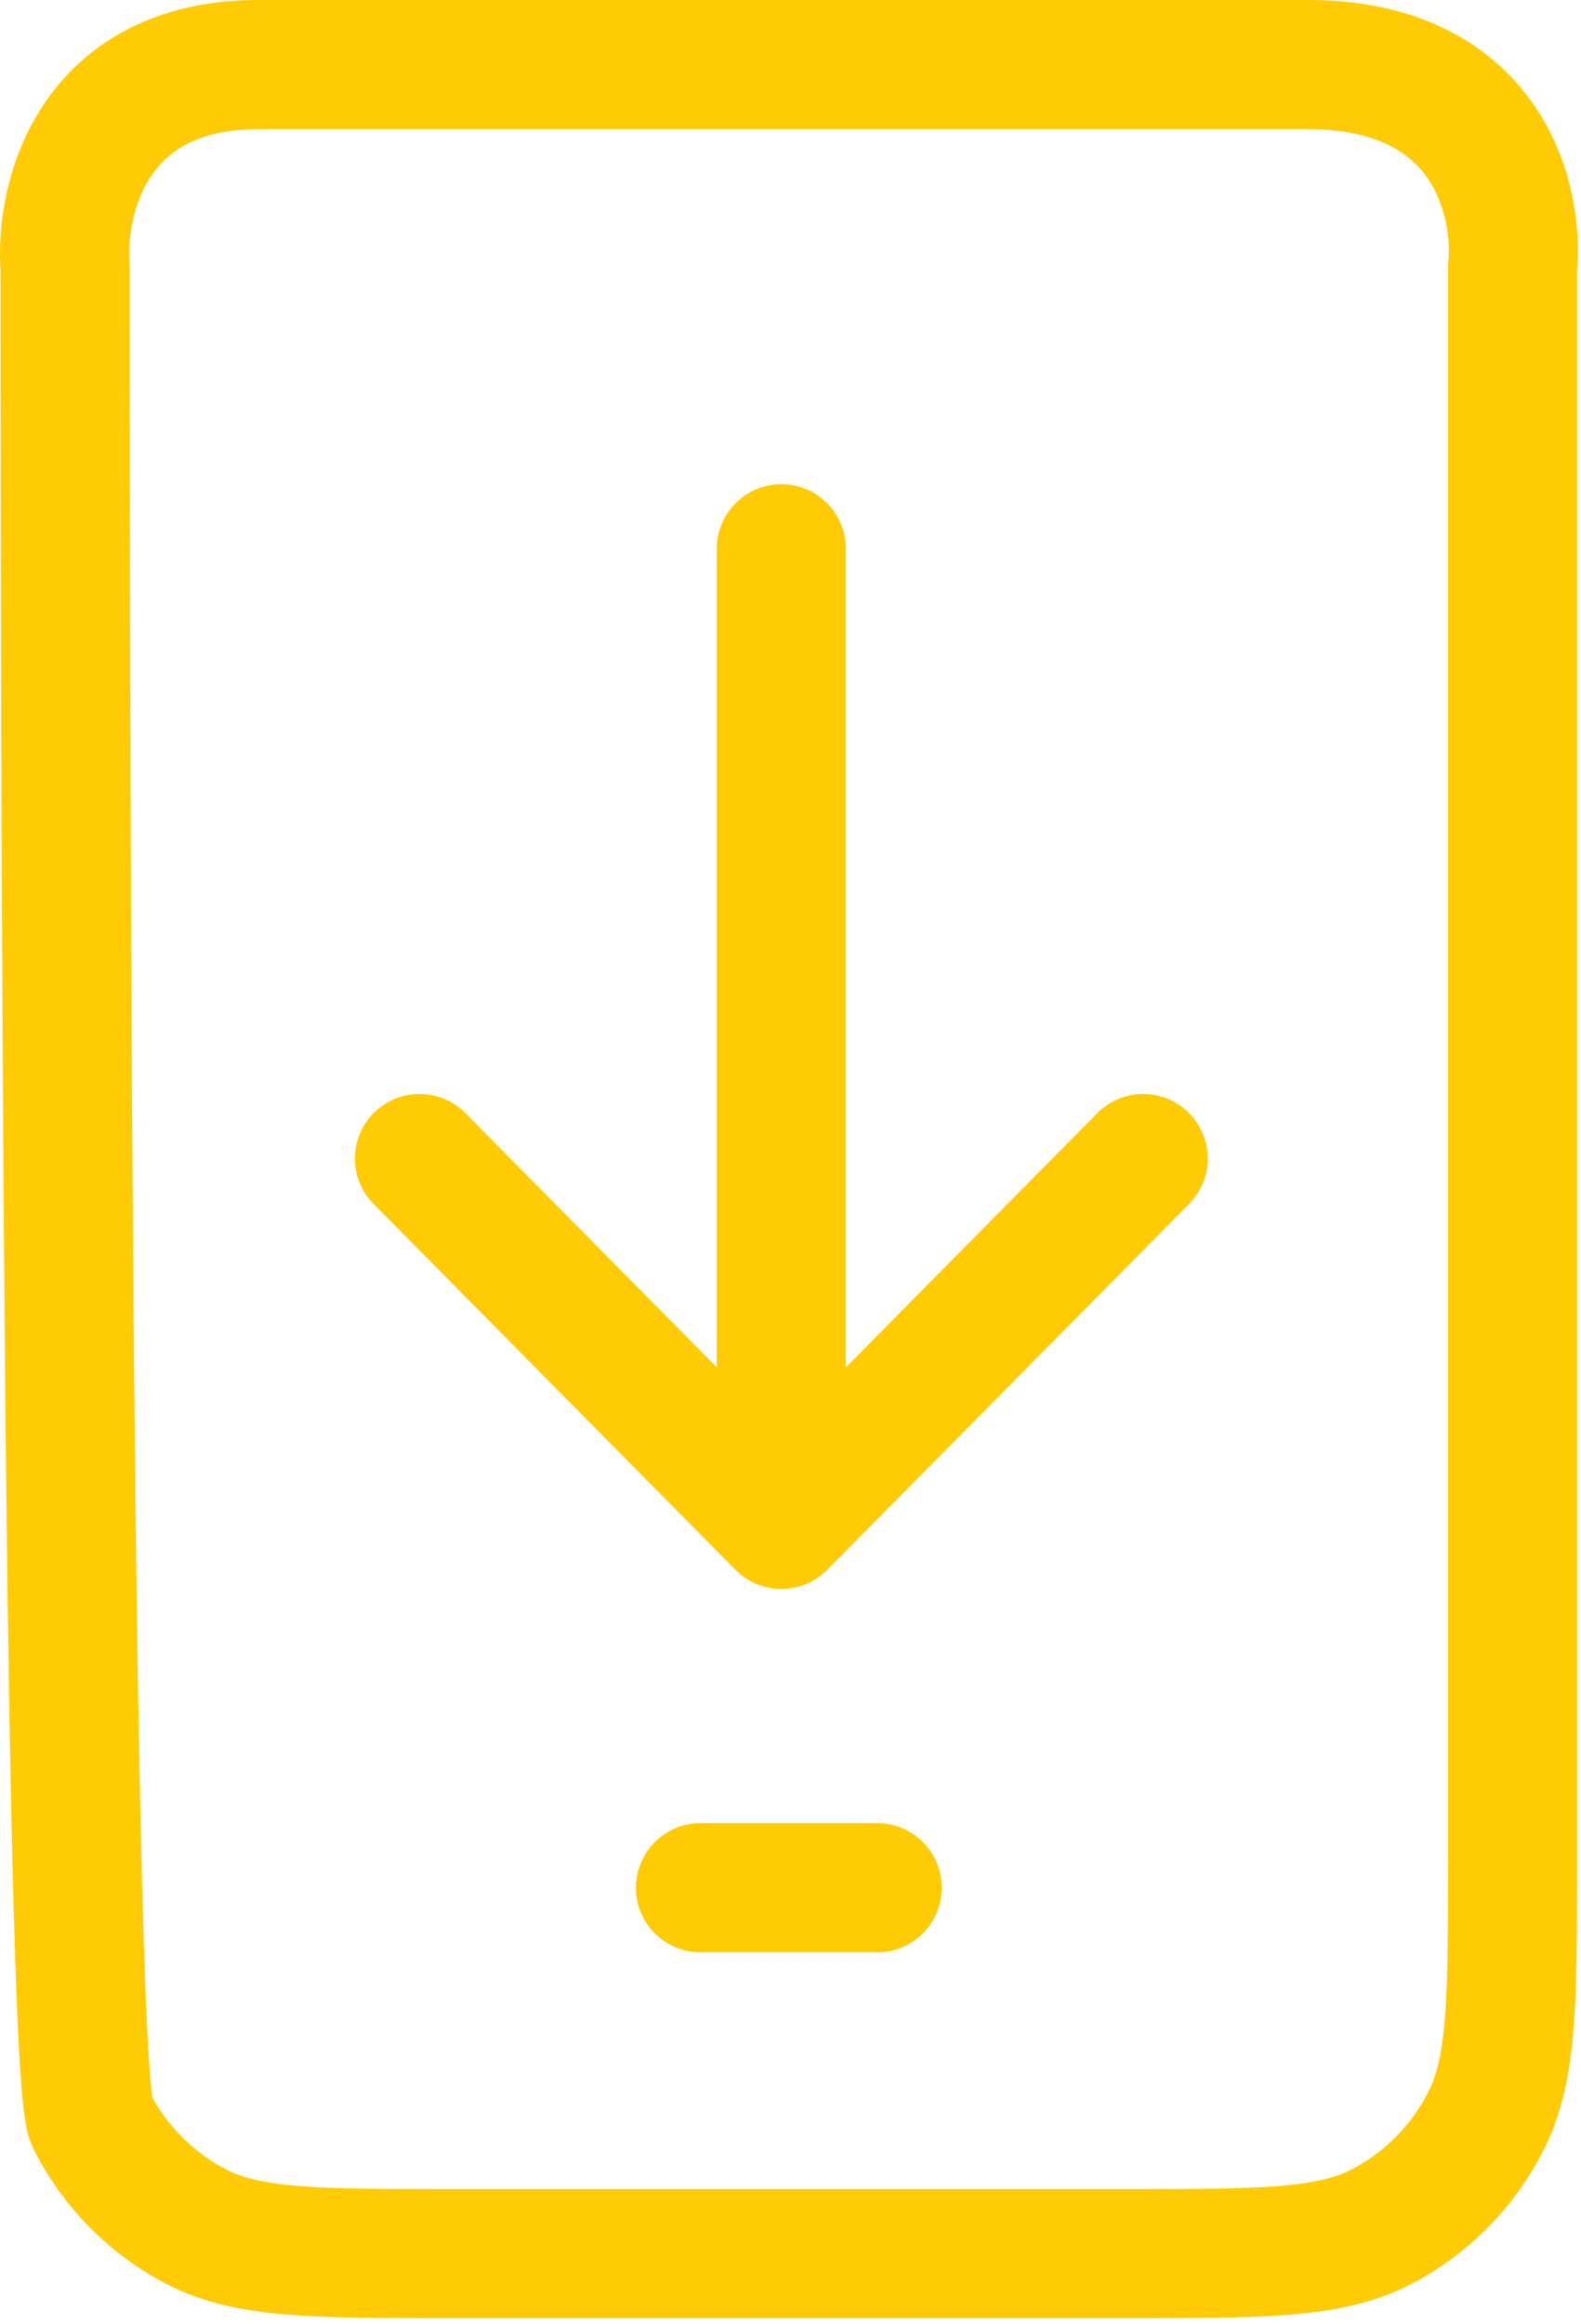
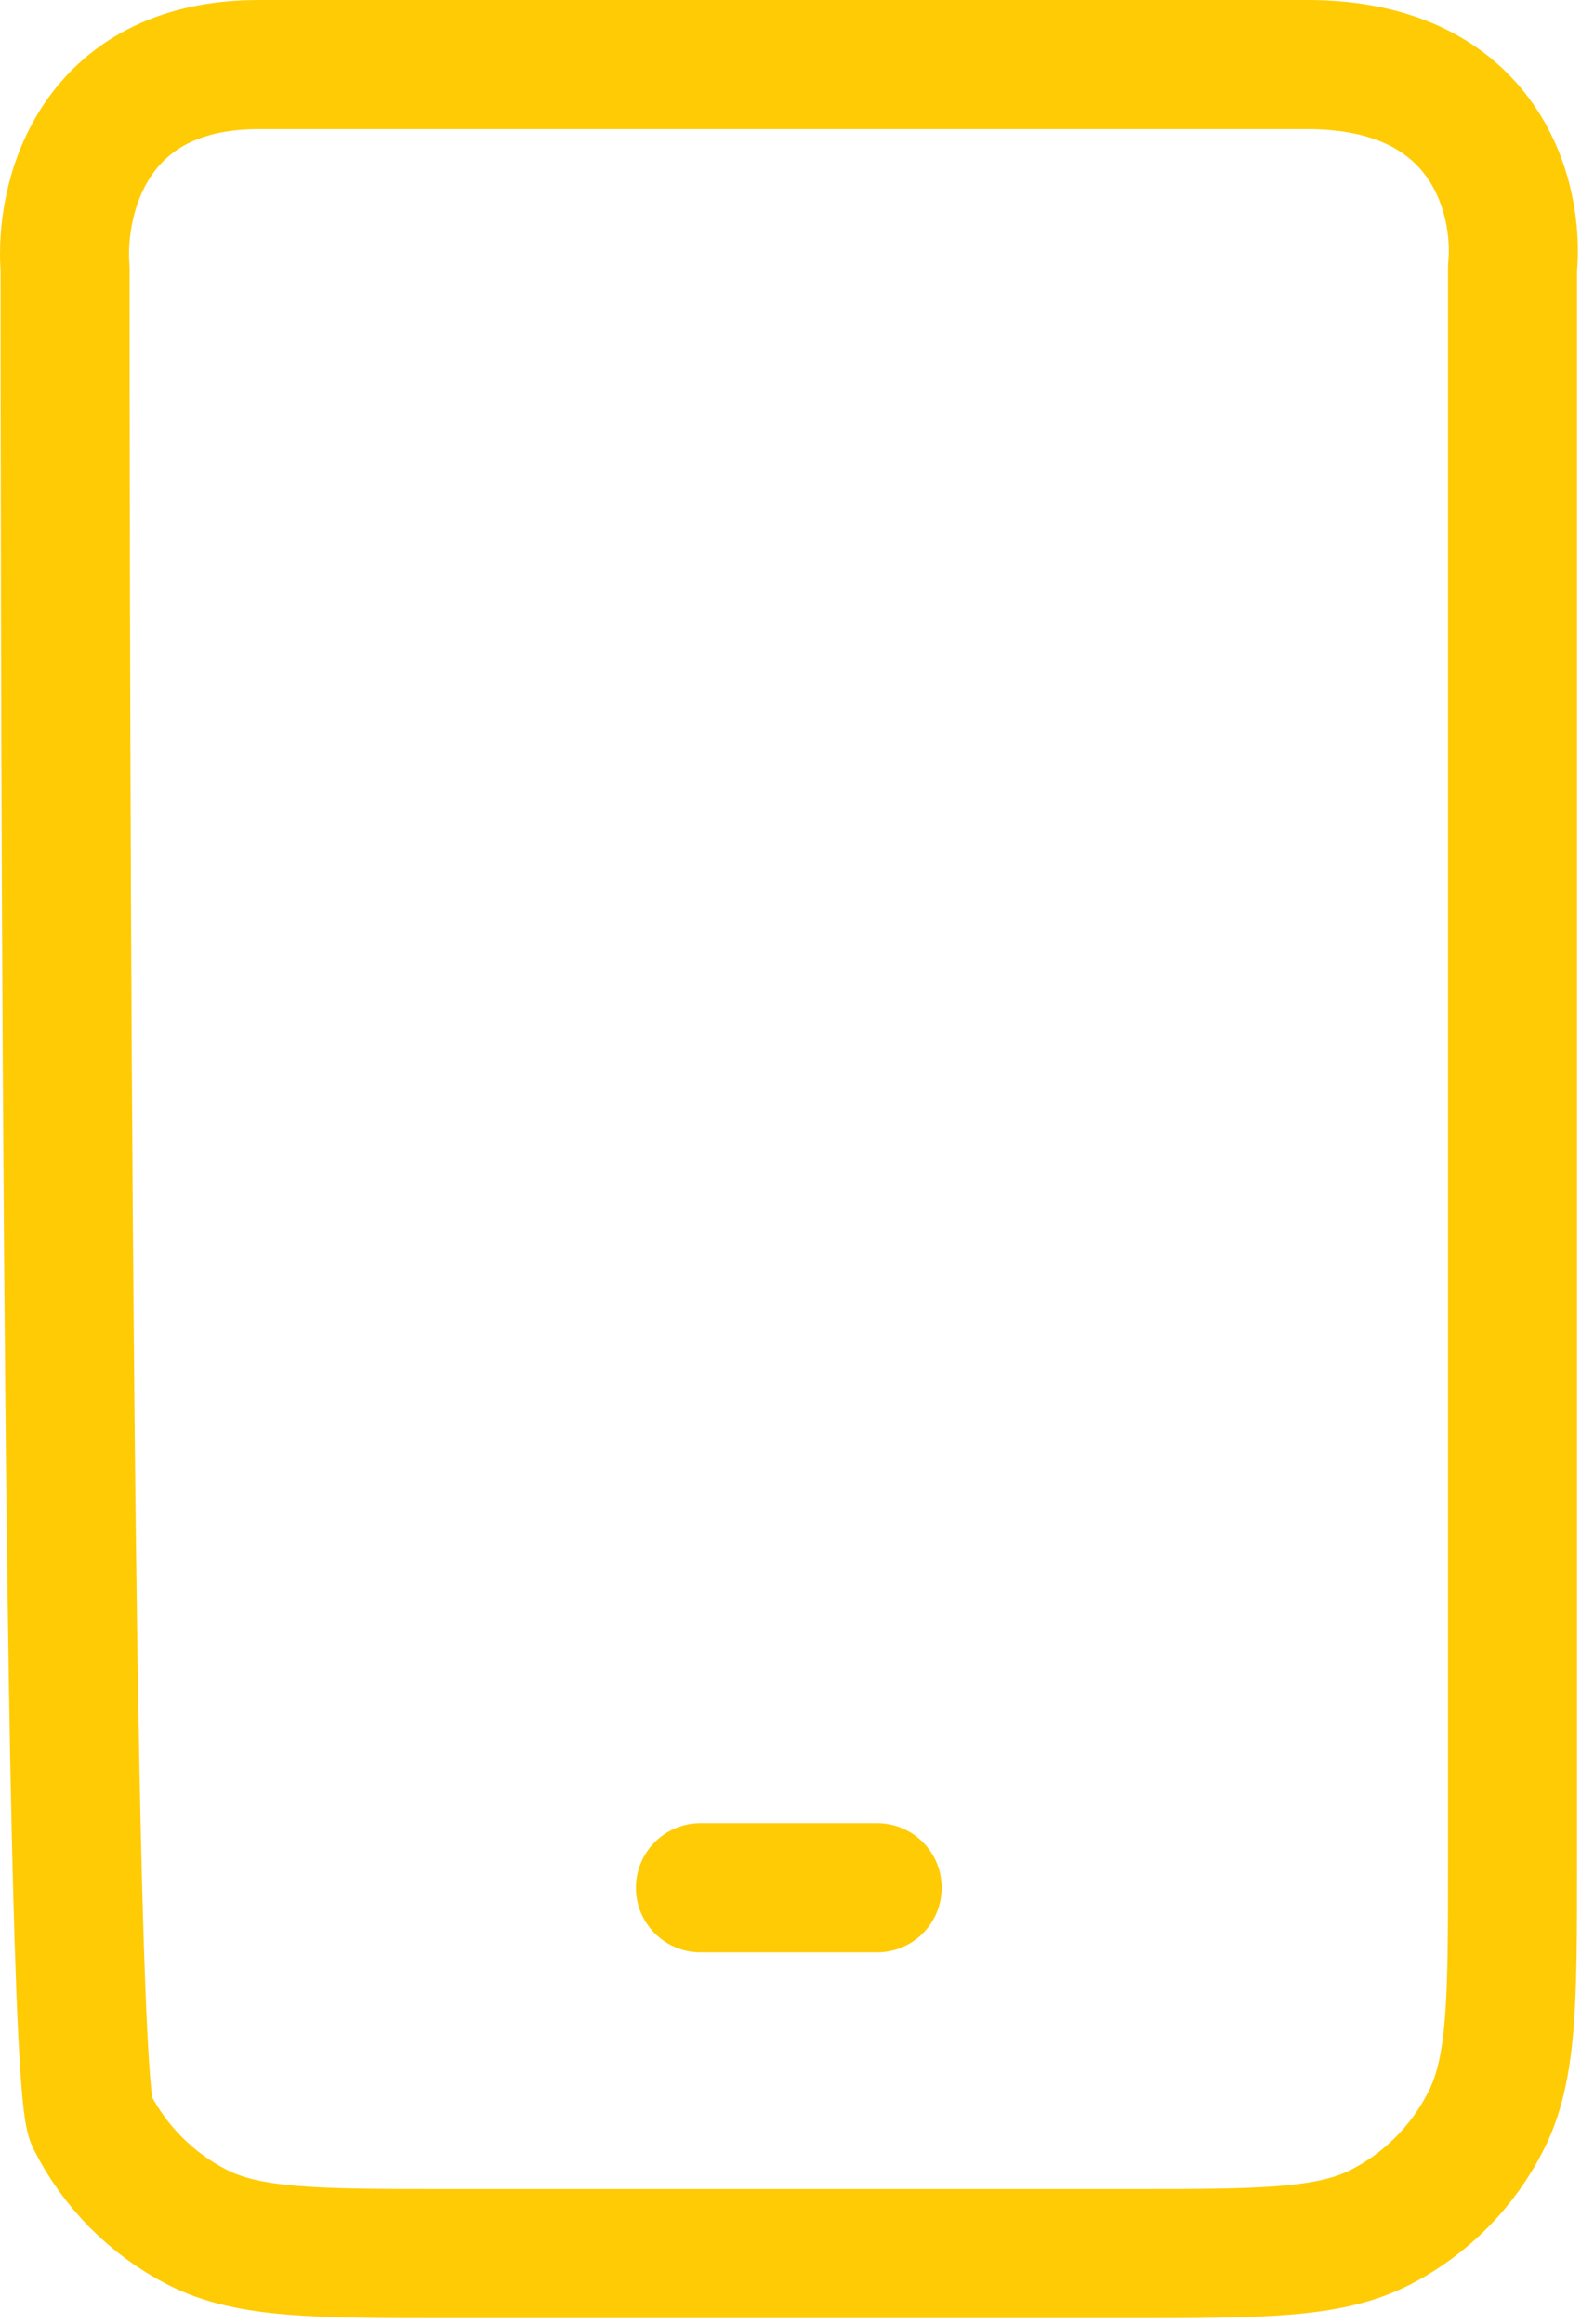
<svg xmlns="http://www.w3.org/2000/svg" width="49" height="72" viewBox="0 0 49 72" fill="none">
  <path d="M21.709 58.477H27.186M34.914 2C36.517 2 14.517 2 40.517 2C46.117 2 47.09 6.207 46.877 8.311V57.722C46.877 61.953 46.877 64.069 46.062 65.685C45.346 67.107 44.202 68.263 42.795 68.987C41.196 69.811 39.102 69.811 34.914 69.811H13.98C9.793 69.811 7.699 69.811 6.1 68.987C4.693 68.263 3.549 67.107 2.832 65.685C2.017 64.069 2.017 12.542 2.017 8.311C1.851 6.207 2.817 2 8.017 2C13.217 2 29.167 2 31.5 2" stroke="#FFCB05" stroke-width="4" stroke-linecap="round" stroke-linejoin="round" />
-   <path d="M24.215 47.222L24.215 17M24.215 47.222L13 35.889M24.215 47.222L35.43 35.889" stroke="#FFCB05" stroke-width="4" stroke-linecap="round" stroke-linejoin="round" />
</svg>